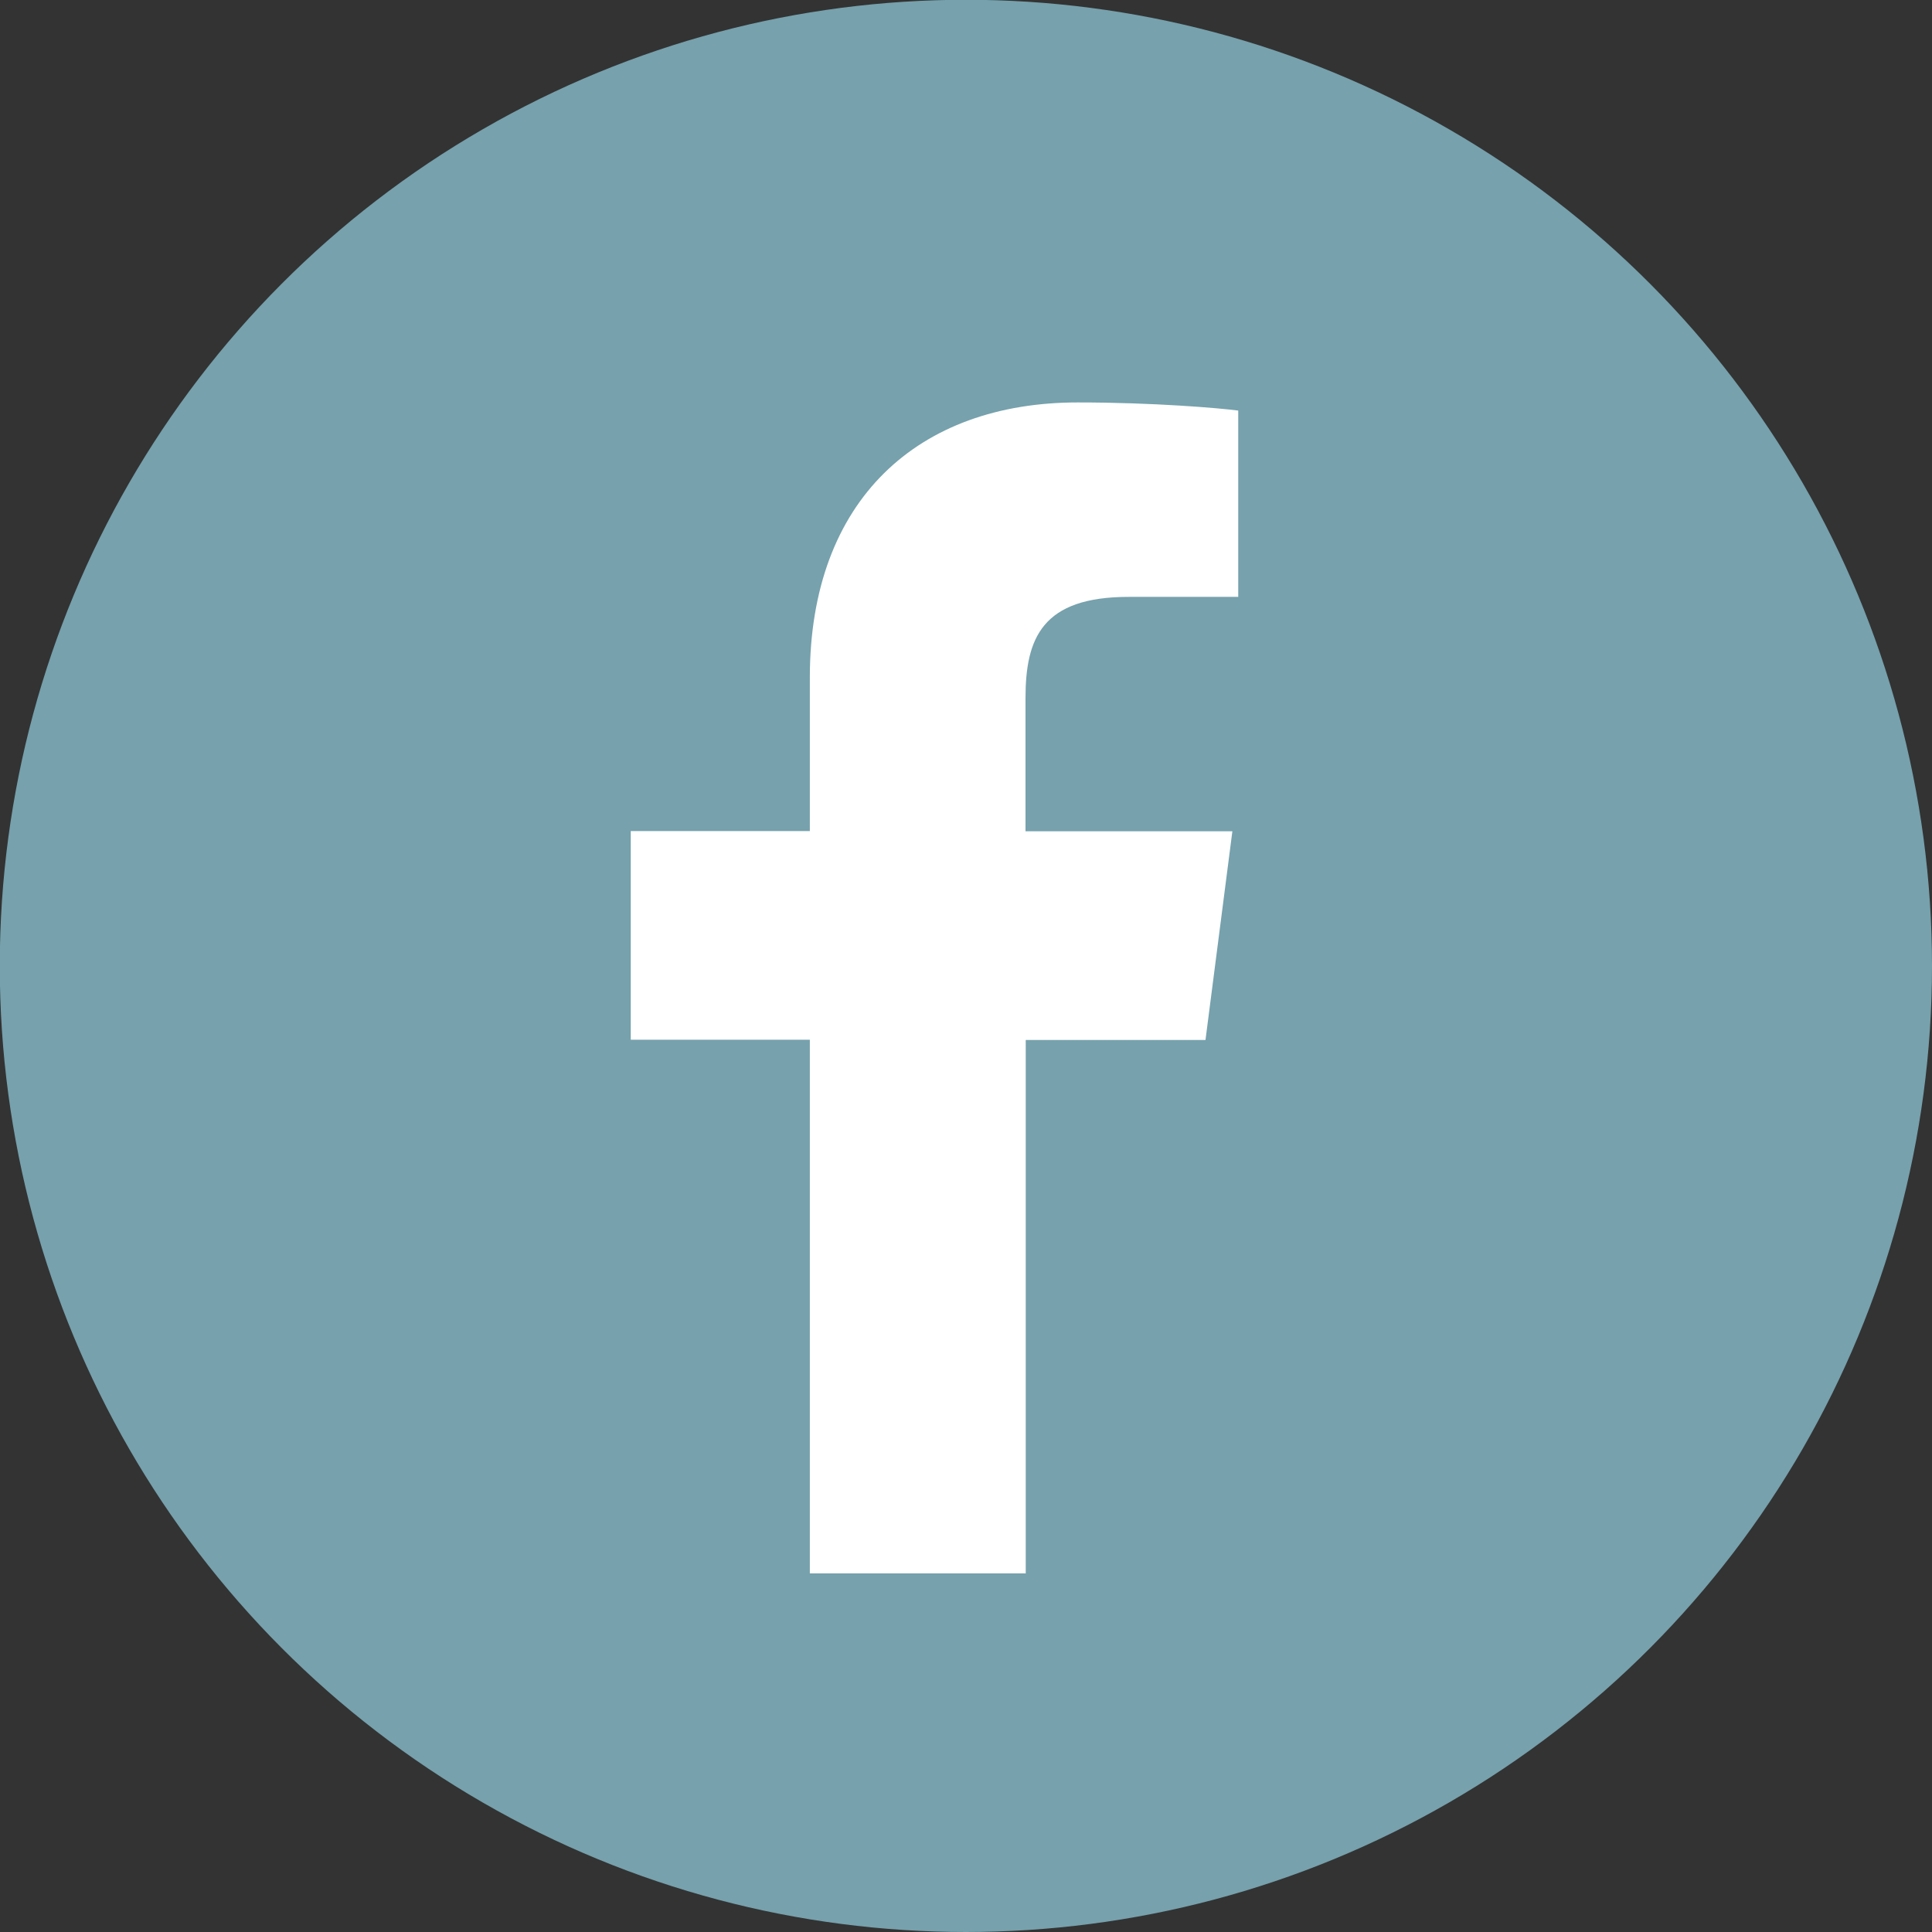
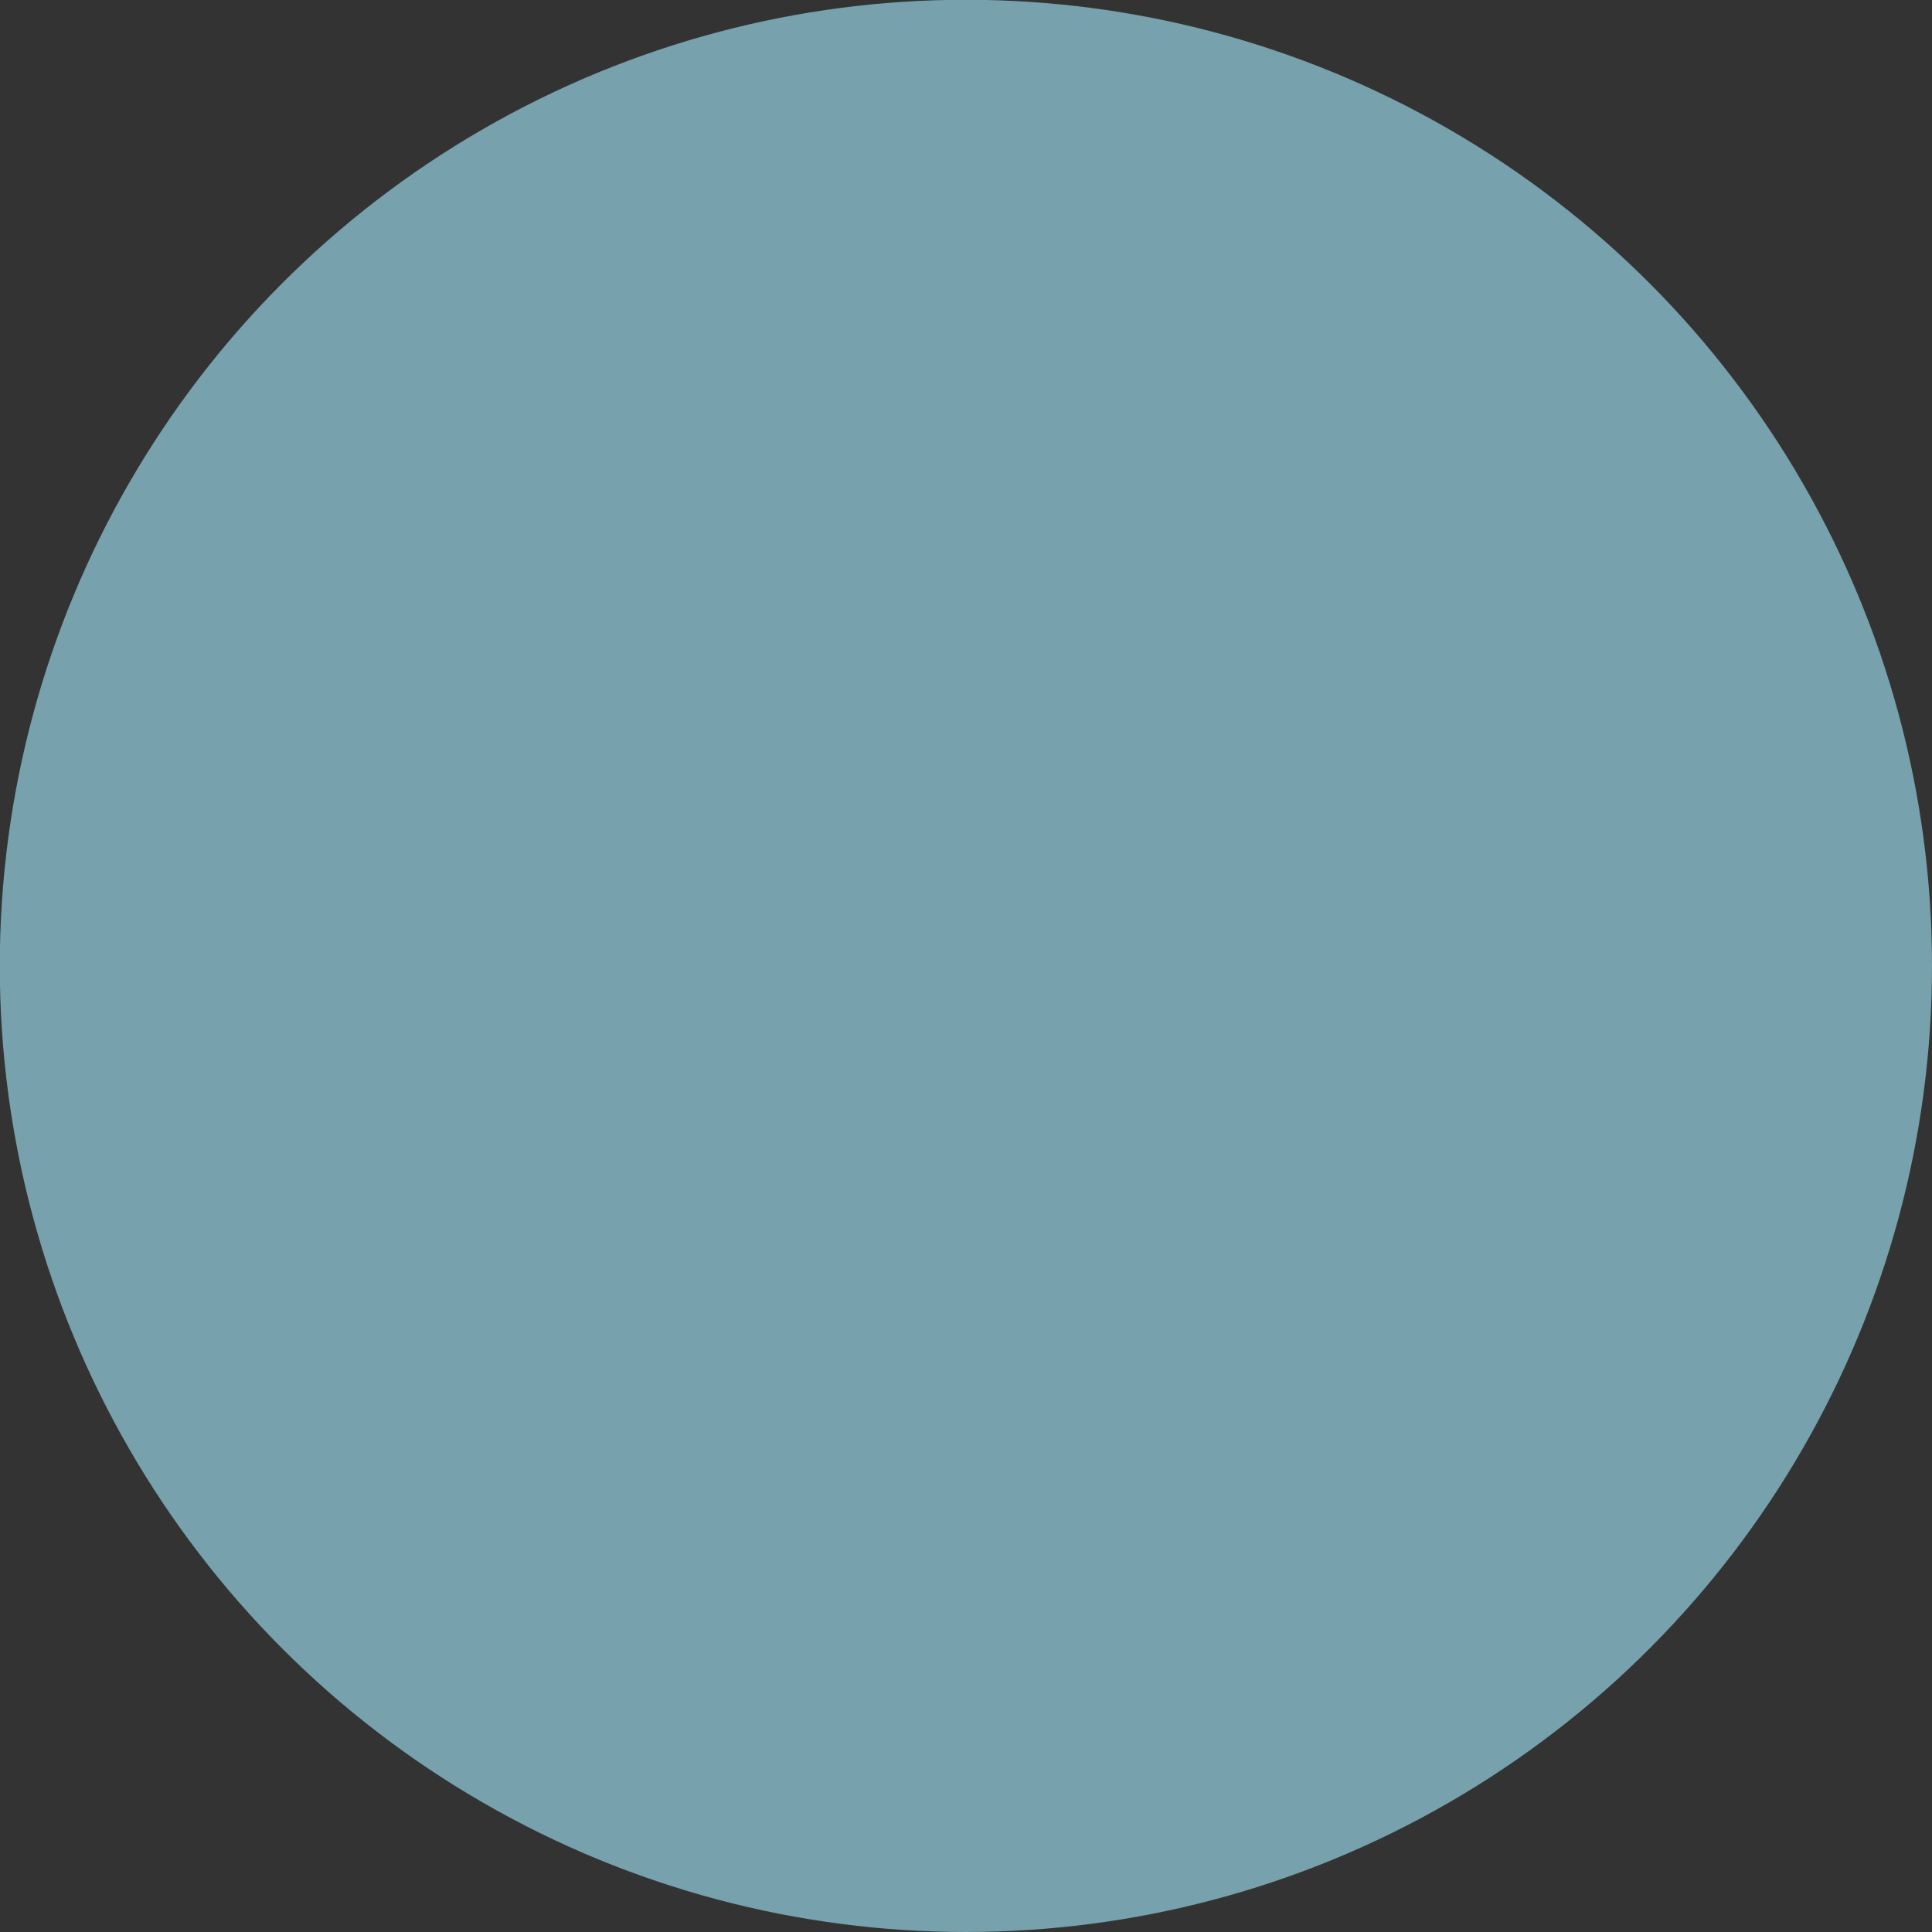
<svg xmlns="http://www.w3.org/2000/svg" xmlns:ns1="http://www.inkscape.org/namespaces/inkscape" xmlns:ns2="http://sodipodi.sourceforge.net/DTD/sodipodi-0.dtd" width="8.555mm" height="8.555mm" viewBox="0 0 8.555 8.555" version="1.1" id="svg880" ns1:version="0.92.4 (5da689c313, 2019-01-14)" ns2:docname="fb.svg">
  <rect x="0" y="0" width="8.555" height="8.555" fill="#333333" stroke="none" />
  <defs id="defs874" />
  <ns2:namedview id="base" pagecolor="#ffffff" bordercolor="#666666" borderopacity="1.0" ns1:pageopacity="0.0" ns1:pageshadow="2" ns1:zoom="3.959798" ns1:cx="41.32681" ns1:cy="39.855025" ns1:document-units="mm" ns1:current-layer="layer1" showgrid="false" fit-margin-top="0" fit-margin-left="0" fit-margin-right="0" fit-margin-bottom="0" ns1:window-width="1920" ns1:window-height="1003" ns1:window-x="0" ns1:window-y="40" ns1:window-maximized="1" />
  <g ns1:label="Layer 1" ns1:groupmode="layer" id="layer1" transform="translate(101.039,-269.288)">
    <circle style="fill:#76a1ad;stroke-width:0.265" cx="-96.762" cy="273.565" r="4.278" id="circle2" />
-     <path ns1:connector-curvature="0" style="fill:#ffffff;stroke-width:0.265" d="m -96.497,276.256 v -2.363 h 0.796 l 0.119,-0.924 h -0.916 v -0.589 c 0,-0.267 0.074,-0.449 0.457,-0.449 h 0.485 v -0.825 c -0.084,-0.011 -0.374,-0.036 -0.711,-0.036 -0.704,0 -1.186,0.429 -1.186,1.218 v 0.68 h -0.793 v 0.924 h 0.793 v 2.363 h 0.954 z" id="path12" />
  </g>
</svg>